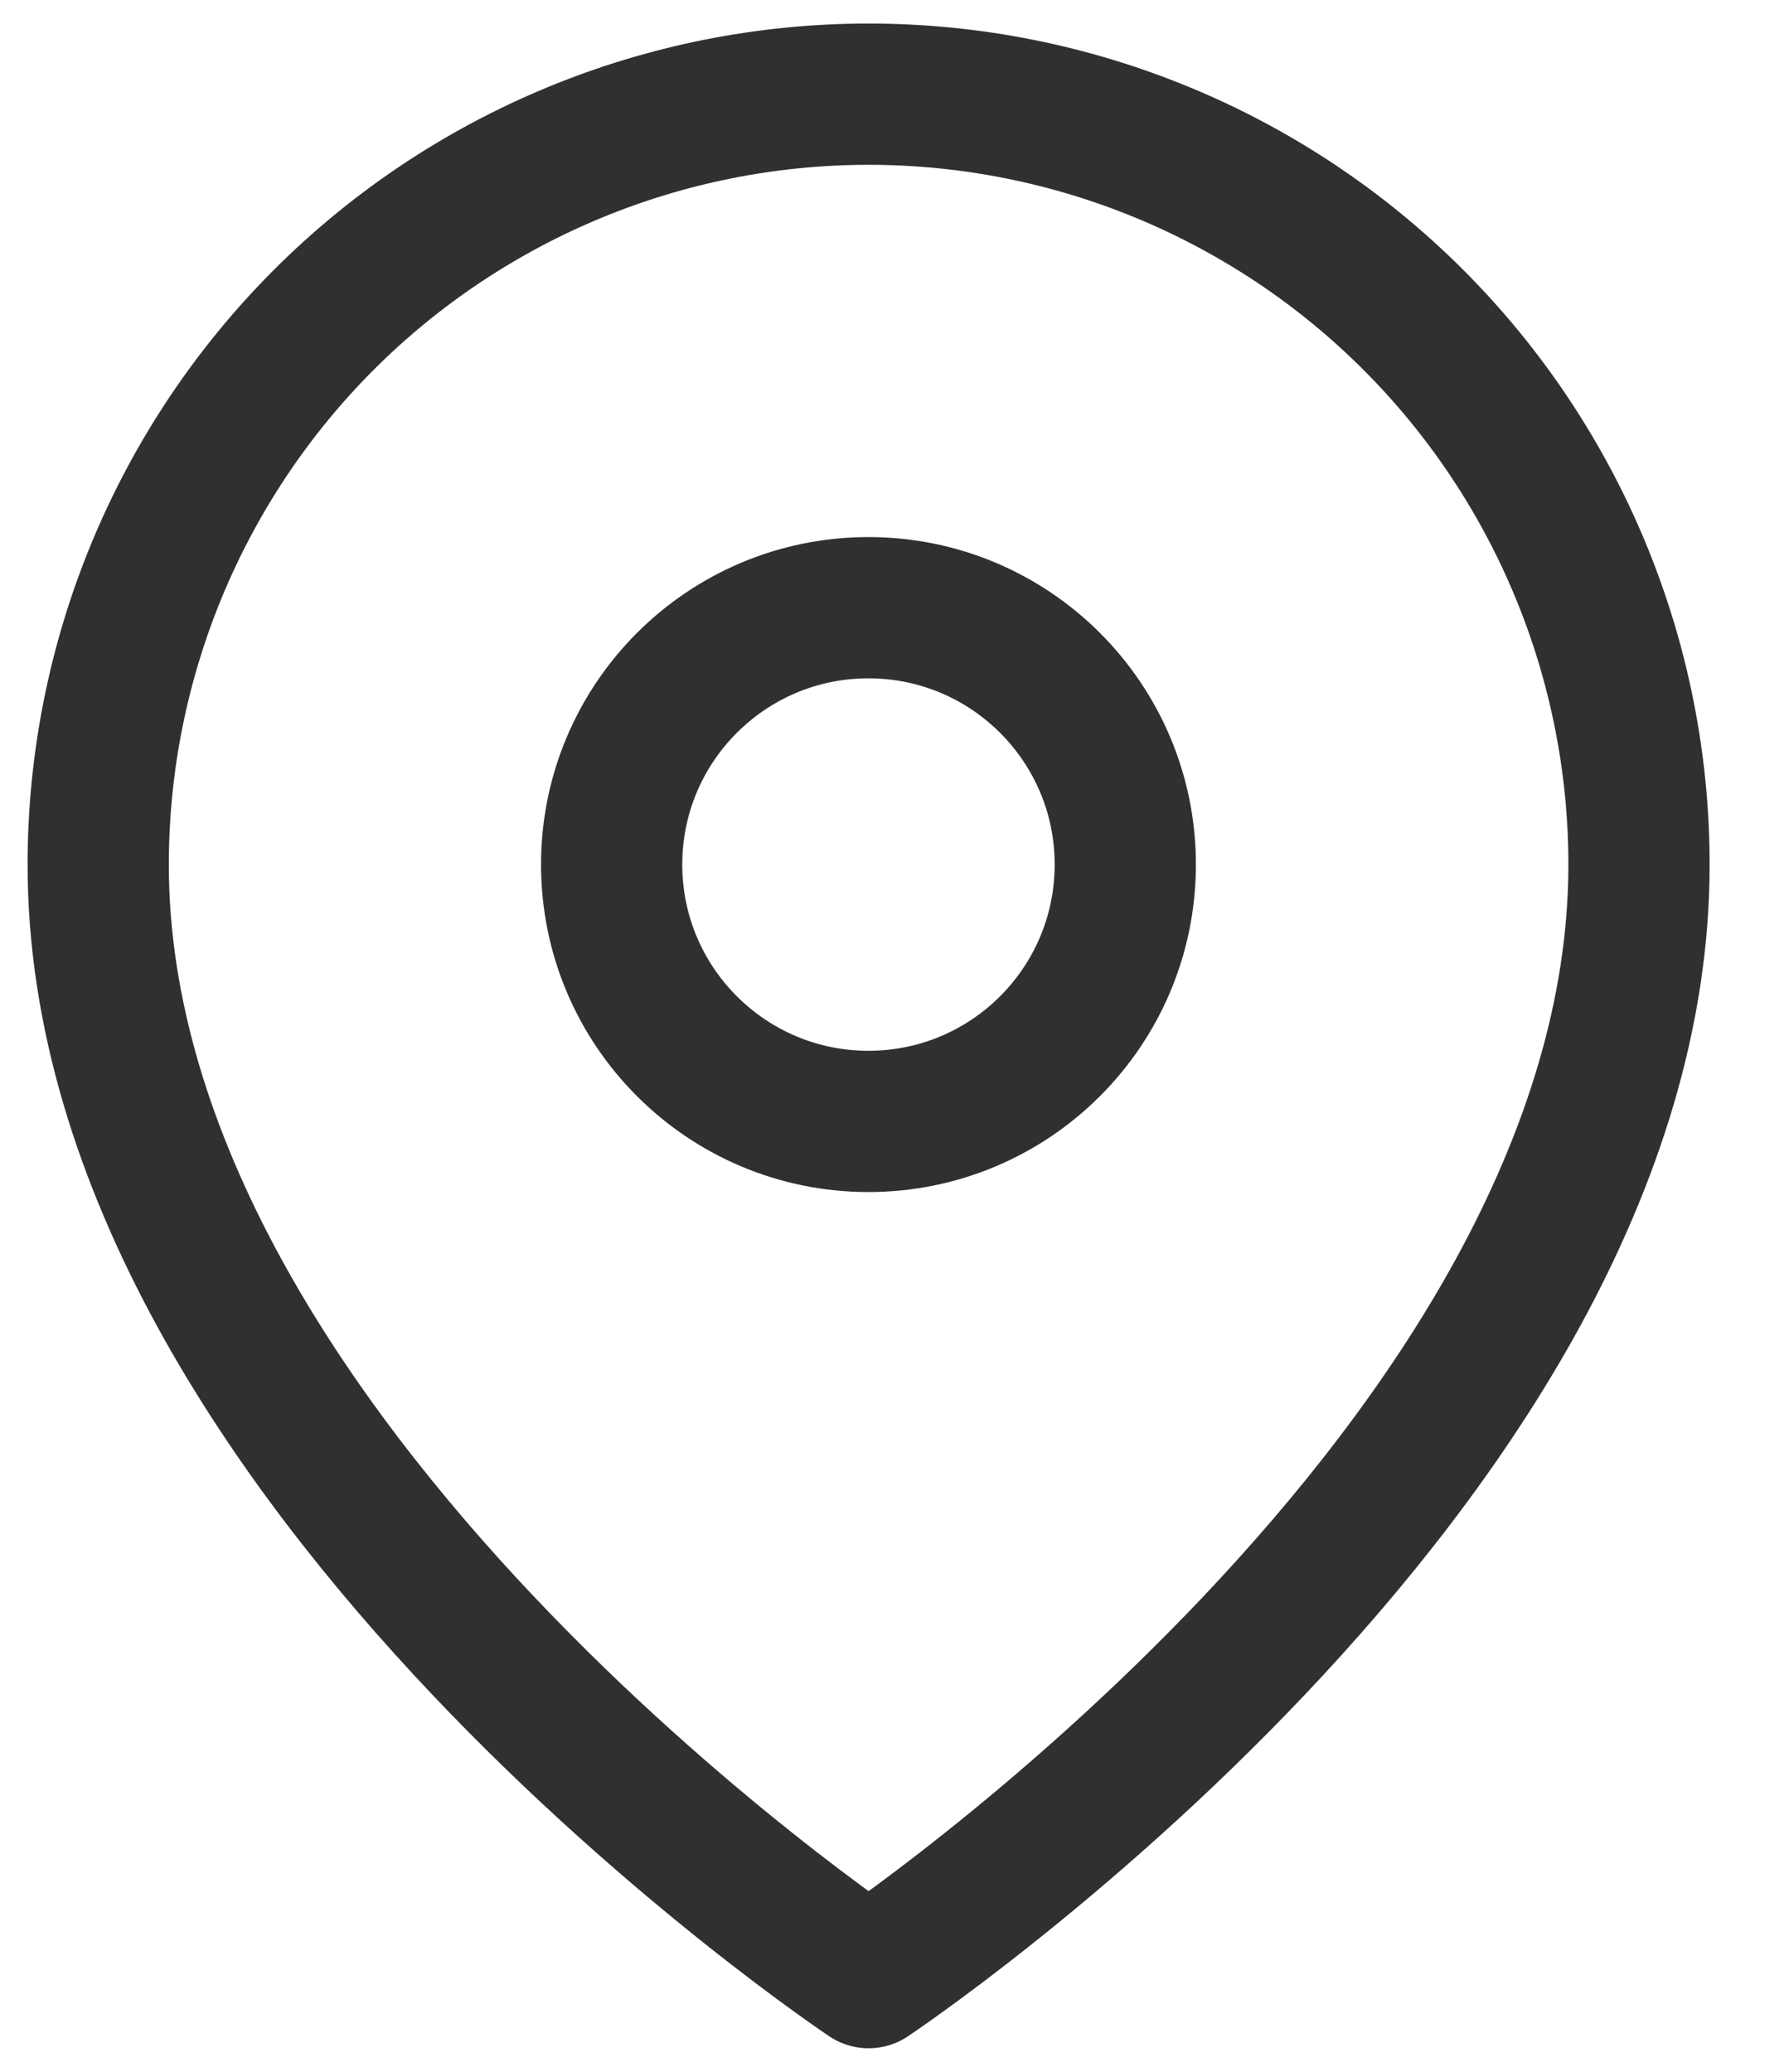
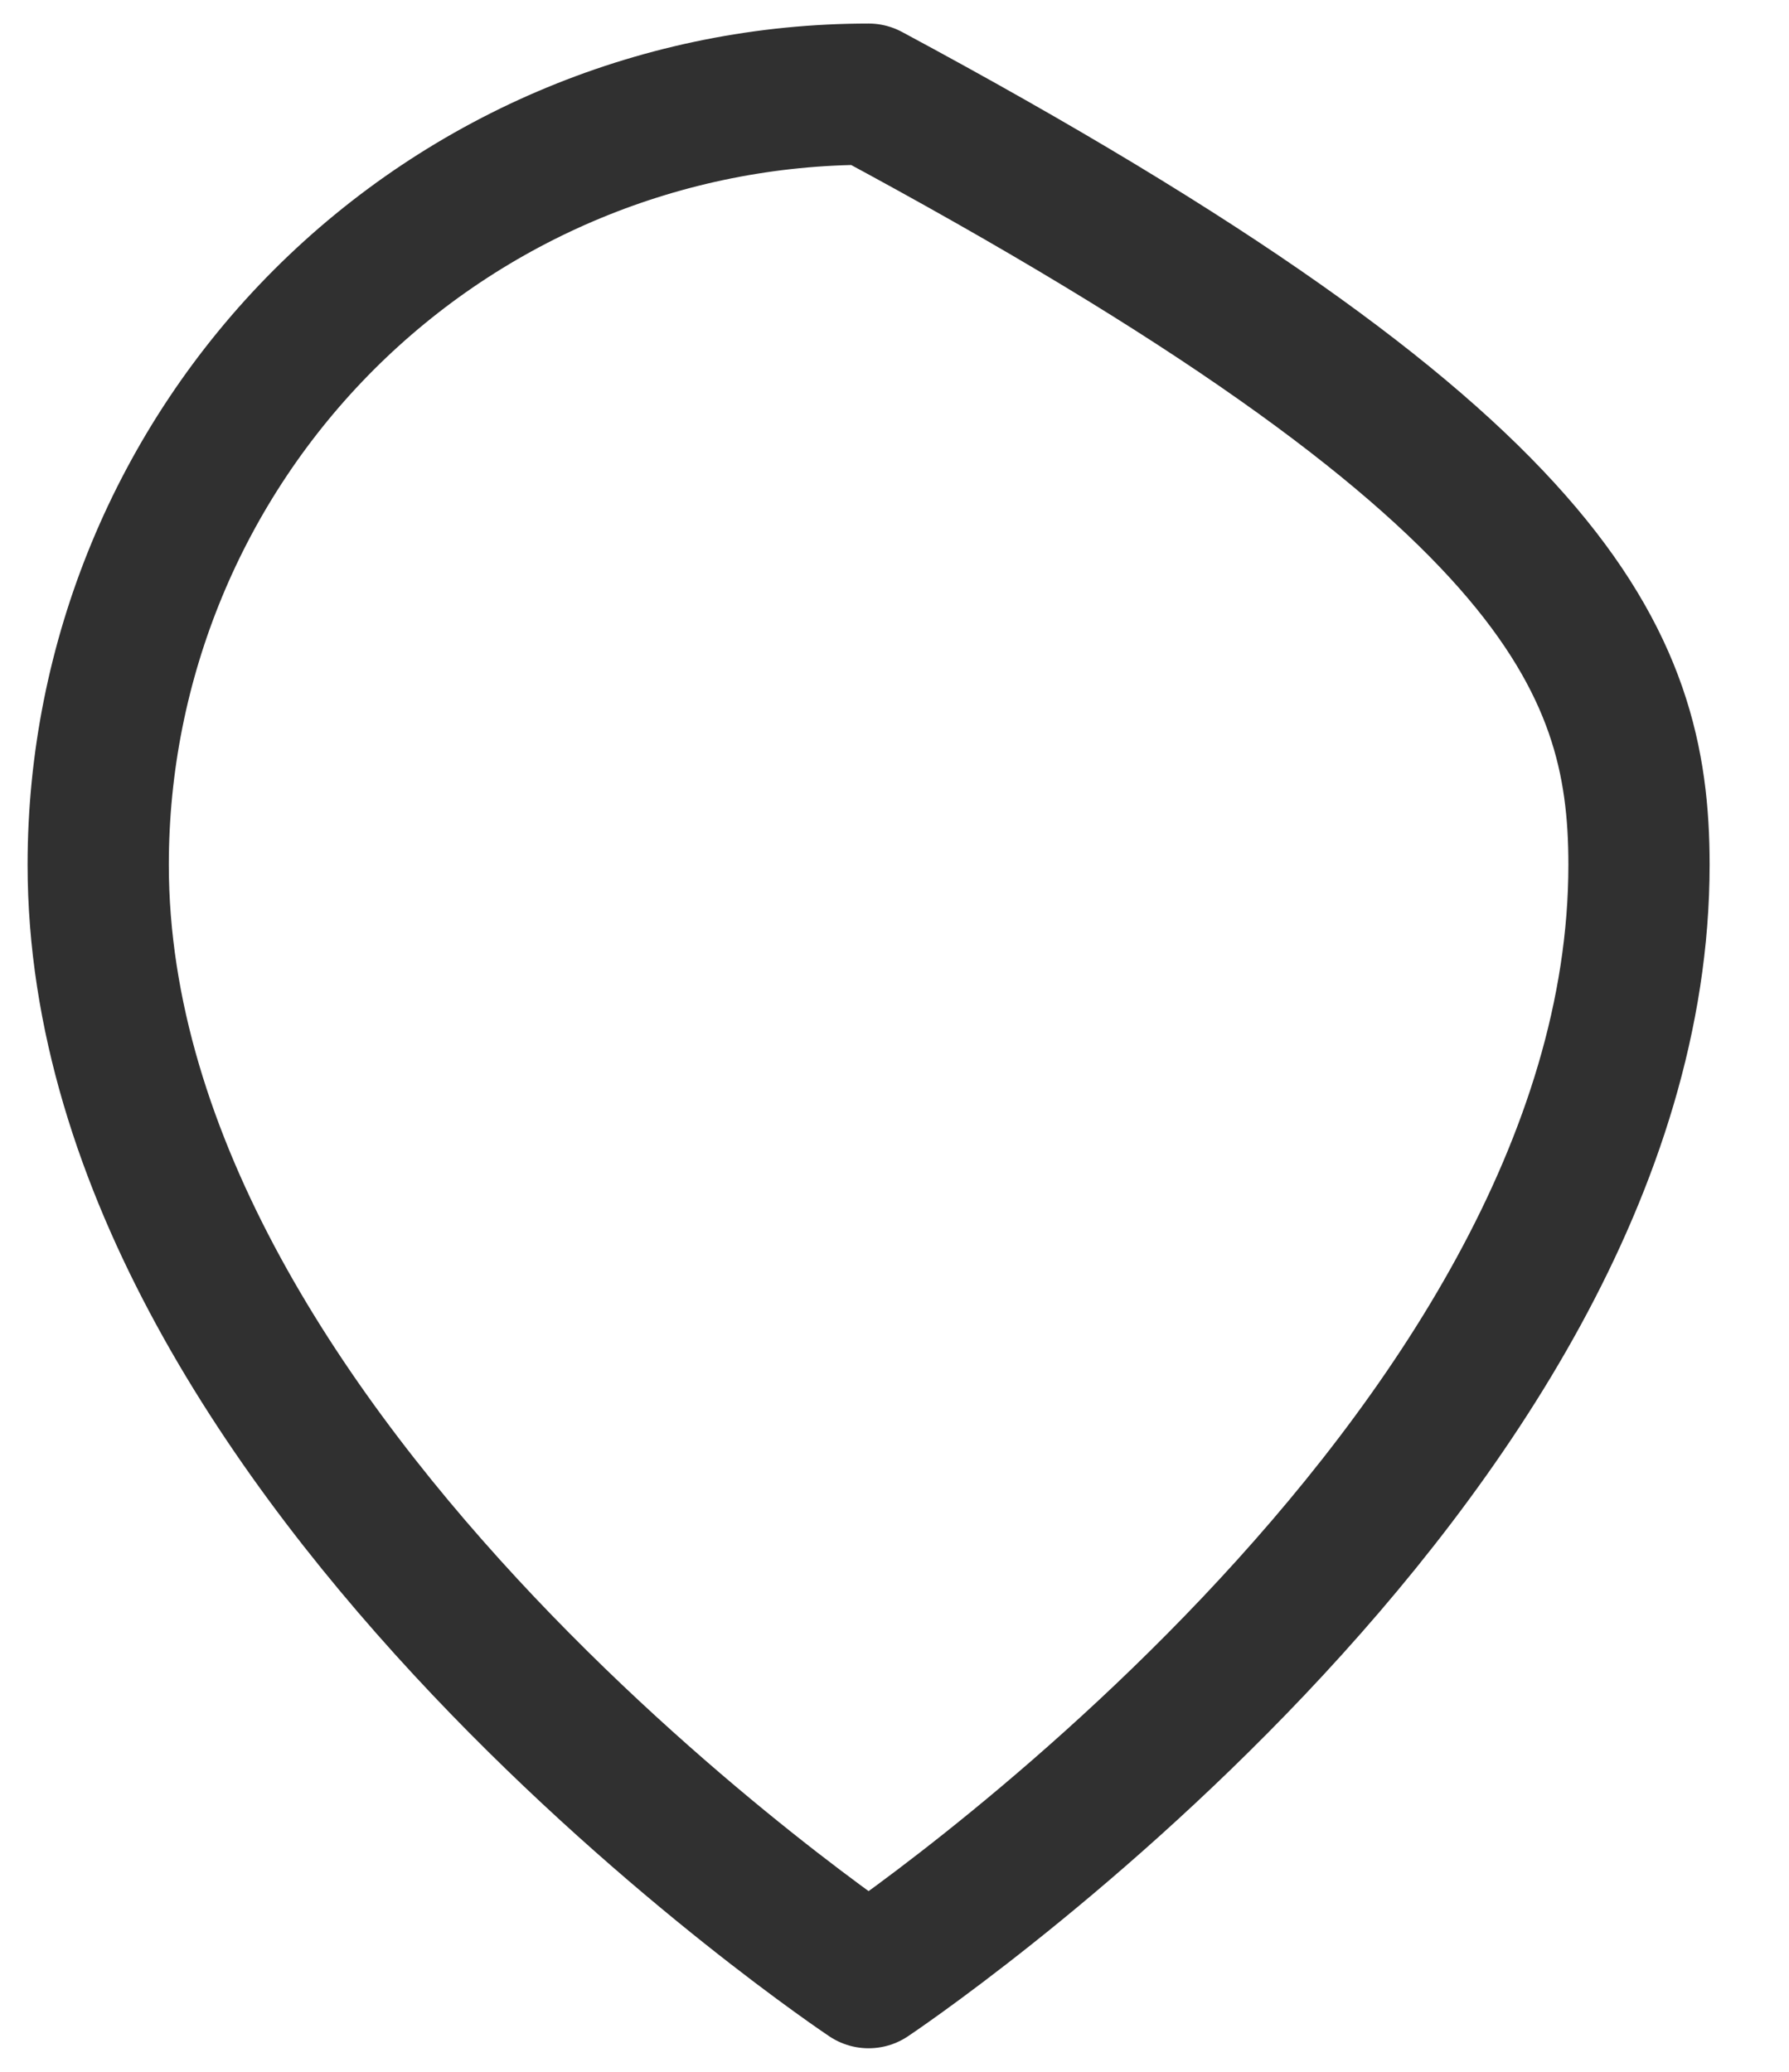
<svg xmlns="http://www.w3.org/2000/svg" width="19" height="22" viewBox="0 0 19 22" fill="none">
-   <path d="M17.407 9.182C17.407 15.546 9.225 21 9.225 21C9.225 21 1.043 15.546 1.043 9.182C1.043 7.012 1.905 4.931 3.439 3.396C4.974 1.862 7.055 1 9.225 1C11.395 1 13.476 1.862 15.01 3.396C16.545 4.931 17.407 7.012 17.407 9.182Z" stroke="#303030" stroke-width="1.5" stroke-linecap="round" stroke-linejoin="round" />
-   <path d="M9.223 11.908C10.73 11.908 11.951 10.687 11.951 9.18C11.951 7.674 10.73 6.453 9.223 6.453C7.717 6.453 6.496 7.674 6.496 9.18C6.496 10.687 7.717 11.908 9.223 11.908Z" stroke="#303030" stroke-width="1.5" stroke-linecap="round" stroke-linejoin="round" />
+   <path d="M17.407 9.182C17.407 15.546 9.225 21 9.225 21C9.225 21 1.043 15.546 1.043 9.182C1.043 7.012 1.905 4.931 3.439 3.396C4.974 1.862 7.055 1 9.225 1C16.545 4.931 17.407 7.012 17.407 9.182Z" stroke="#303030" stroke-width="1.5" stroke-linecap="round" stroke-linejoin="round" />
</svg>